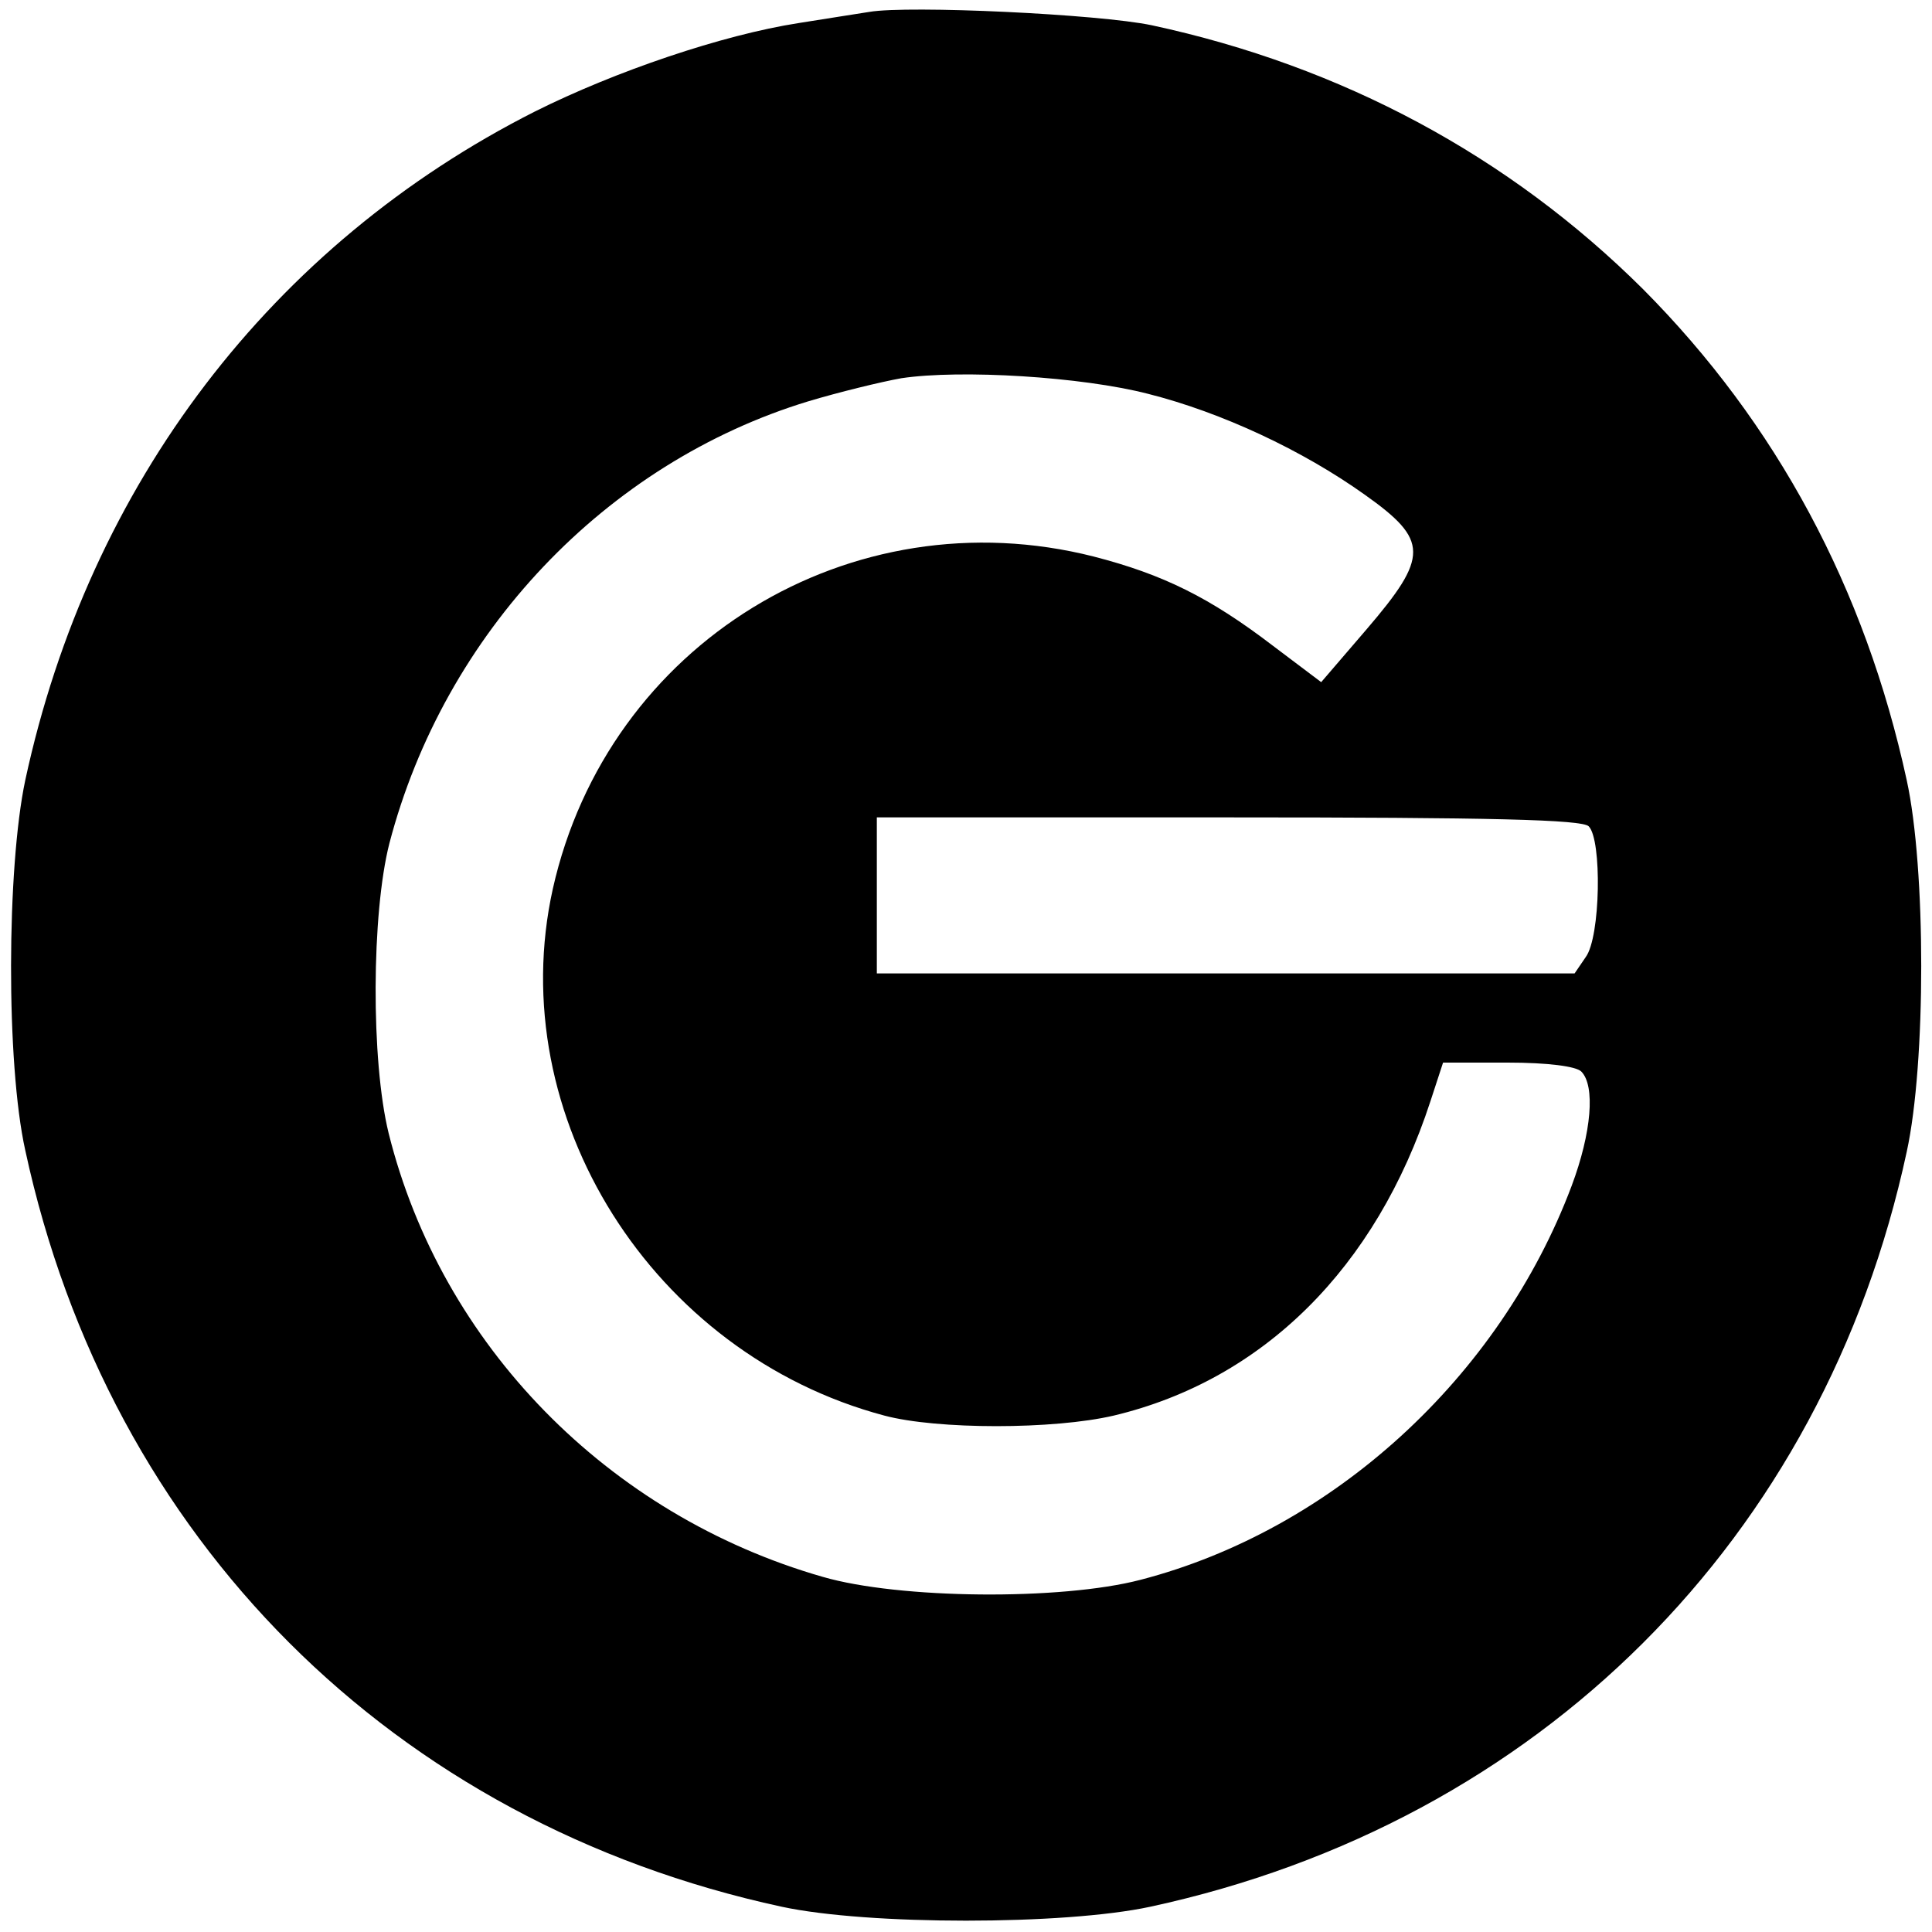
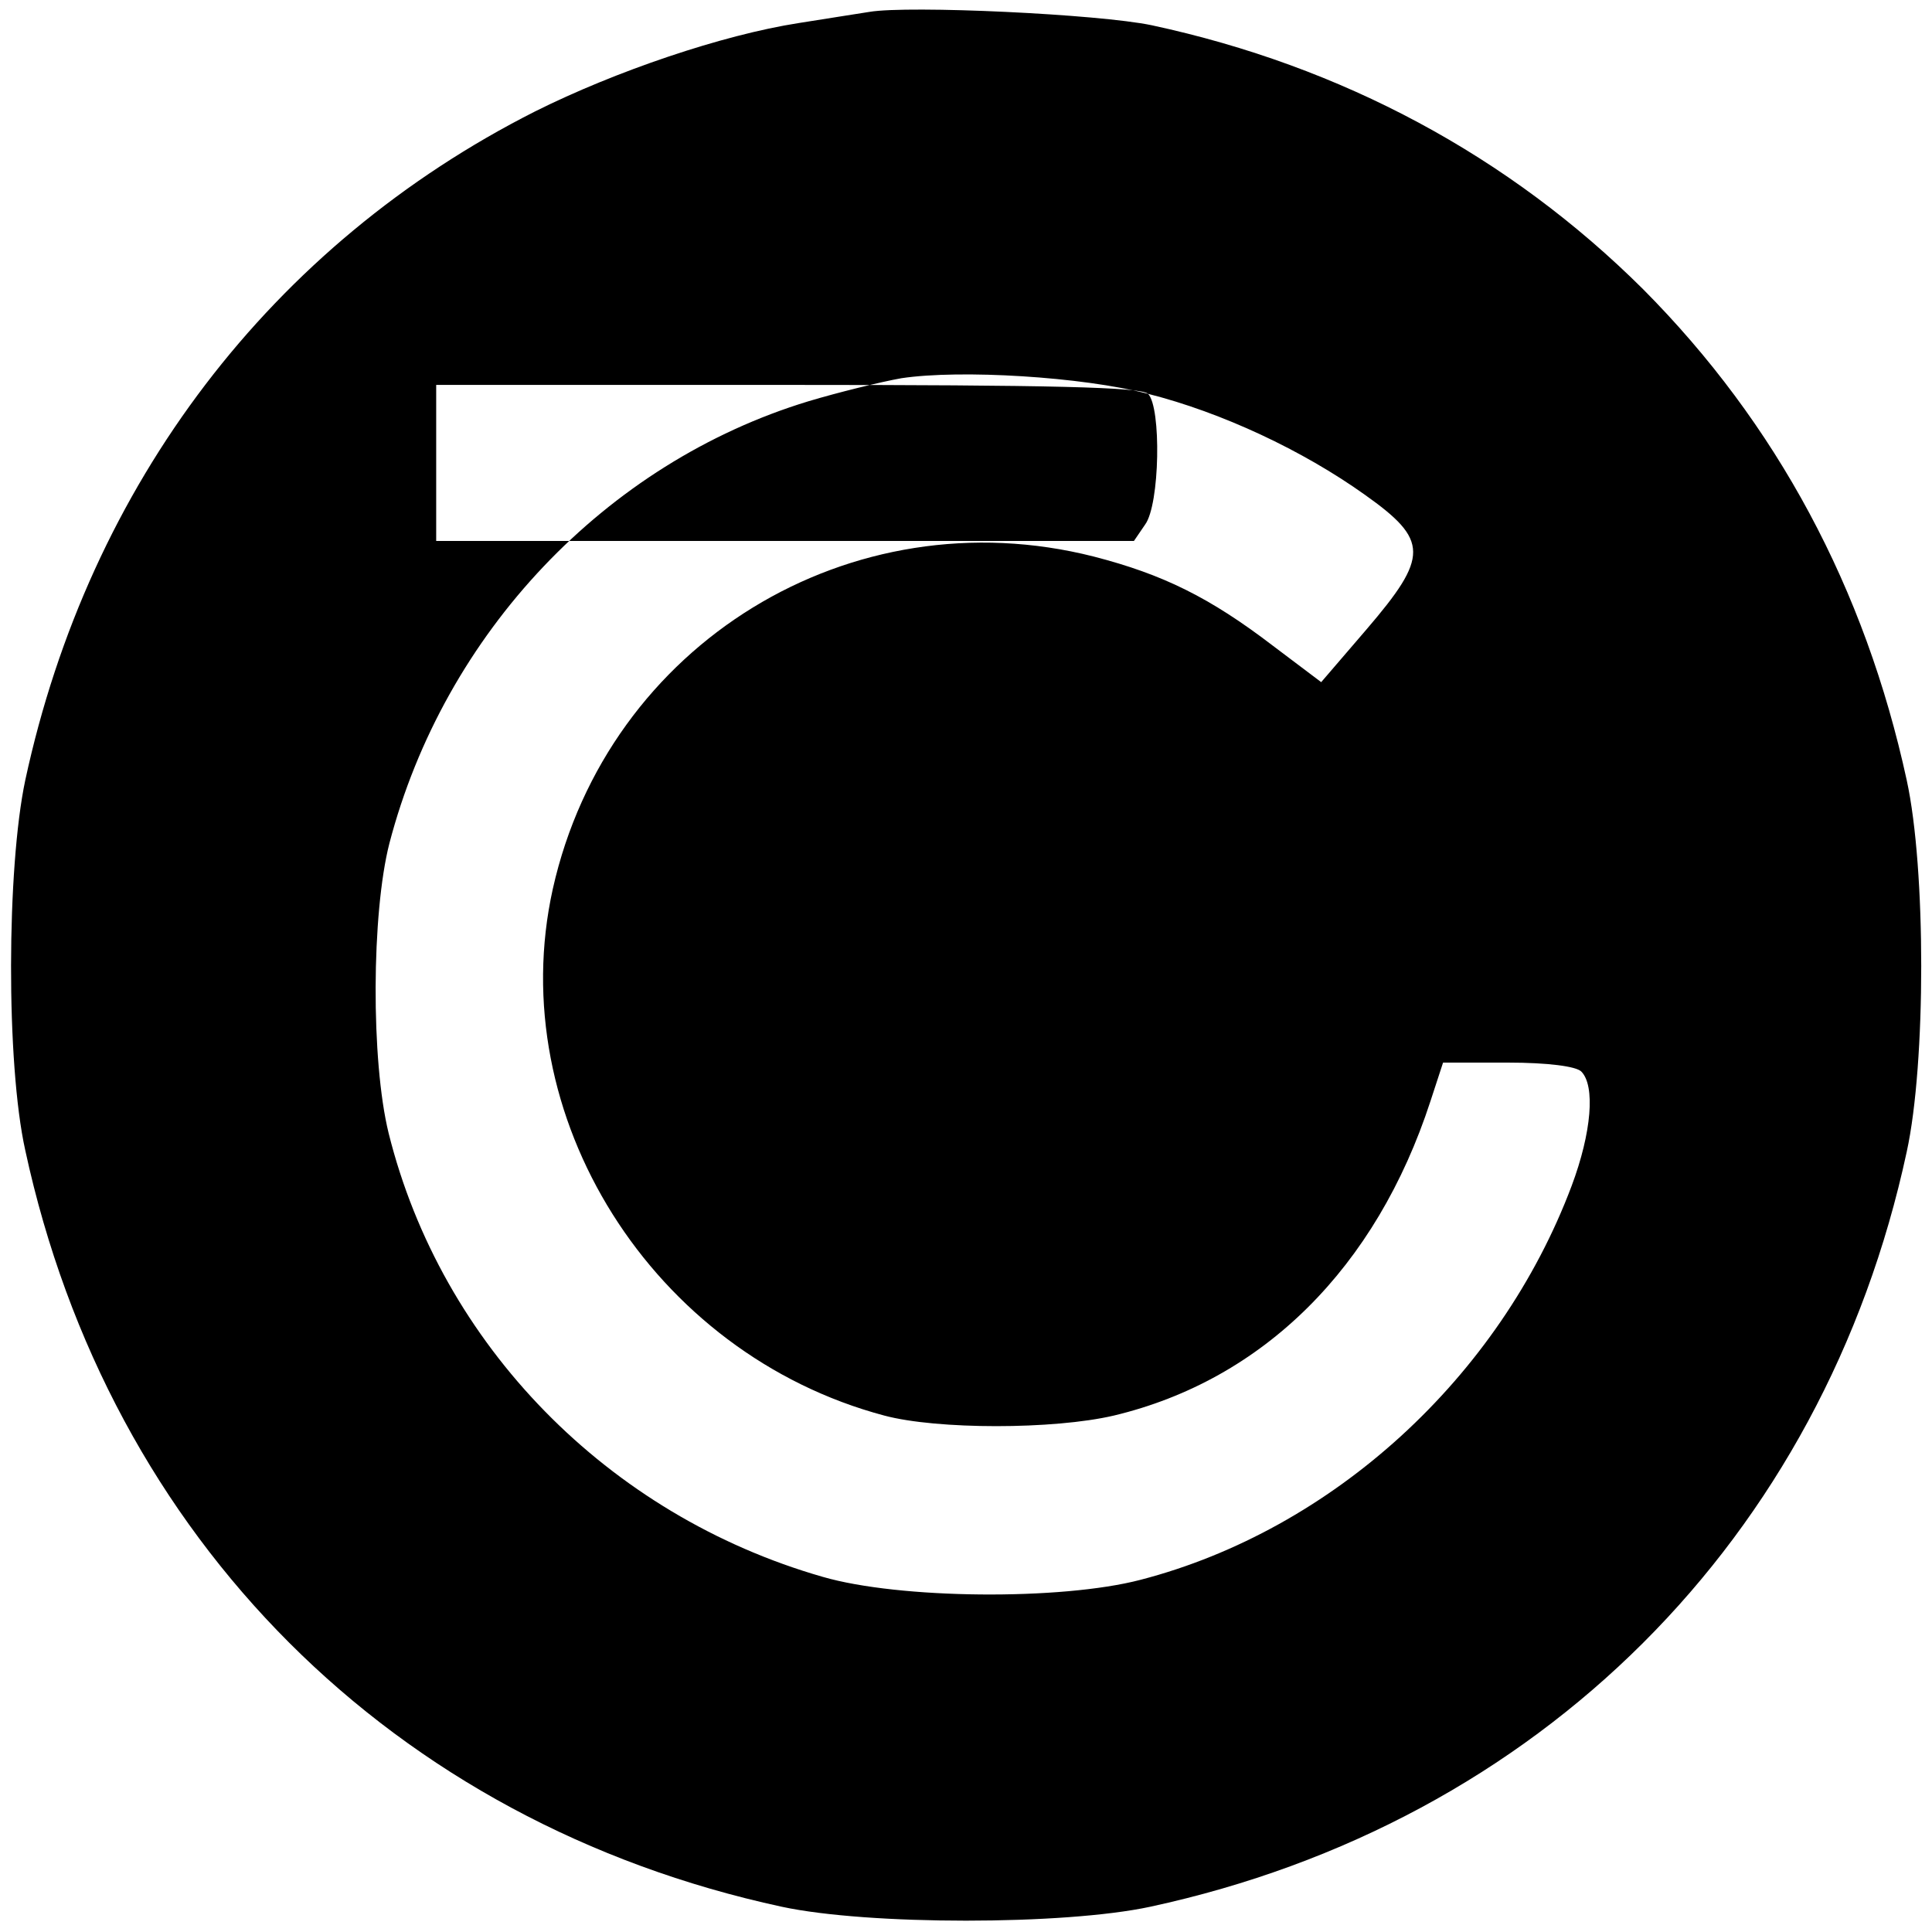
<svg xmlns="http://www.w3.org/2000/svg" version="1.0" width="260pt" height="260pt" viewBox="0 0 260 260" preserveAspectRatio="xMidYMid meet">
  <g transform="translate(0,260) scale(0.1,-0.1)" fill="#000000" stroke="none">
-     <path d="M1170 2584 c-14 -2 -56 -9 -95 -15 -103 -16 -247 -65 -355 -119 -354 -179 -600 -501 -686 -900 -25 -118 -26 -381 0 -498 113 -523 495 -905 1018 -1018 116 -25 380 -25 496 0 523 113 906 495 1018 1016 26 119 26 381 0 500 -56 258 -175 480 -355 661 -180 179 -405 300 -661 355 -71 15 -327 27 -380 18z m375 -514 c99 -25 208 -76 292 -136 86 -61 86 -83 2 -181 l-61 -71 -65 49 c-85 65 -148 96 -241 120 -327 83 -654 -117 -728 -447 -68 -306 134 -626 446 -709 71 -19 228 -19 309 0 201 48 353 199 426 423 l17 52 87 0 c54 0 92 -5 99 -12 19 -19 14 -82 -13 -154 -97 -258 -322 -463 -580 -530 -107 -28 -325 -26 -428 4 -289 83 -513 312 -584 597 -24 98 -23 296 1 390 74 283 291 512 564 595 40 12 97 26 125 31 80 12 243 2 332 -21z m593 -582 c18 -18 16 -149 -4 -176 l-15 -22 -470 0 -469 0 0 105 0 105 473 0 c355 0 476 -3 485 -12z" />
+     <path d="M1170 2584 c-14 -2 -56 -9 -95 -15 -103 -16 -247 -65 -355 -119 -354 -179 -600 -501 -686 -900 -25 -118 -26 -381 0 -498 113 -523 495 -905 1018 -1018 116 -25 380 -25 496 0 523 113 906 495 1018 1016 26 119 26 381 0 500 -56 258 -175 480 -355 661 -180 179 -405 300 -661 355 -71 15 -327 27 -380 18z m375 -514 c99 -25 208 -76 292 -136 86 -61 86 -83 2 -181 l-61 -71 -65 49 c-85 65 -148 96 -241 120 -327 83 -654 -117 -728 -447 -68 -306 134 -626 446 -709 71 -19 228 -19 309 0 201 48 353 199 426 423 l17 52 87 0 c54 0 92 -5 99 -12 19 -19 14 -82 -13 -154 -97 -258 -322 -463 -580 -530 -107 -28 -325 -26 -428 4 -289 83 -513 312 -584 597 -24 98 -23 296 1 390 74 283 291 512 564 595 40 12 97 26 125 31 80 12 243 2 332 -21z c18 -18 16 -149 -4 -176 l-15 -22 -470 0 -469 0 0 105 0 105 473 0 c355 0 476 -3 485 -12z" />
  </g>
</svg>